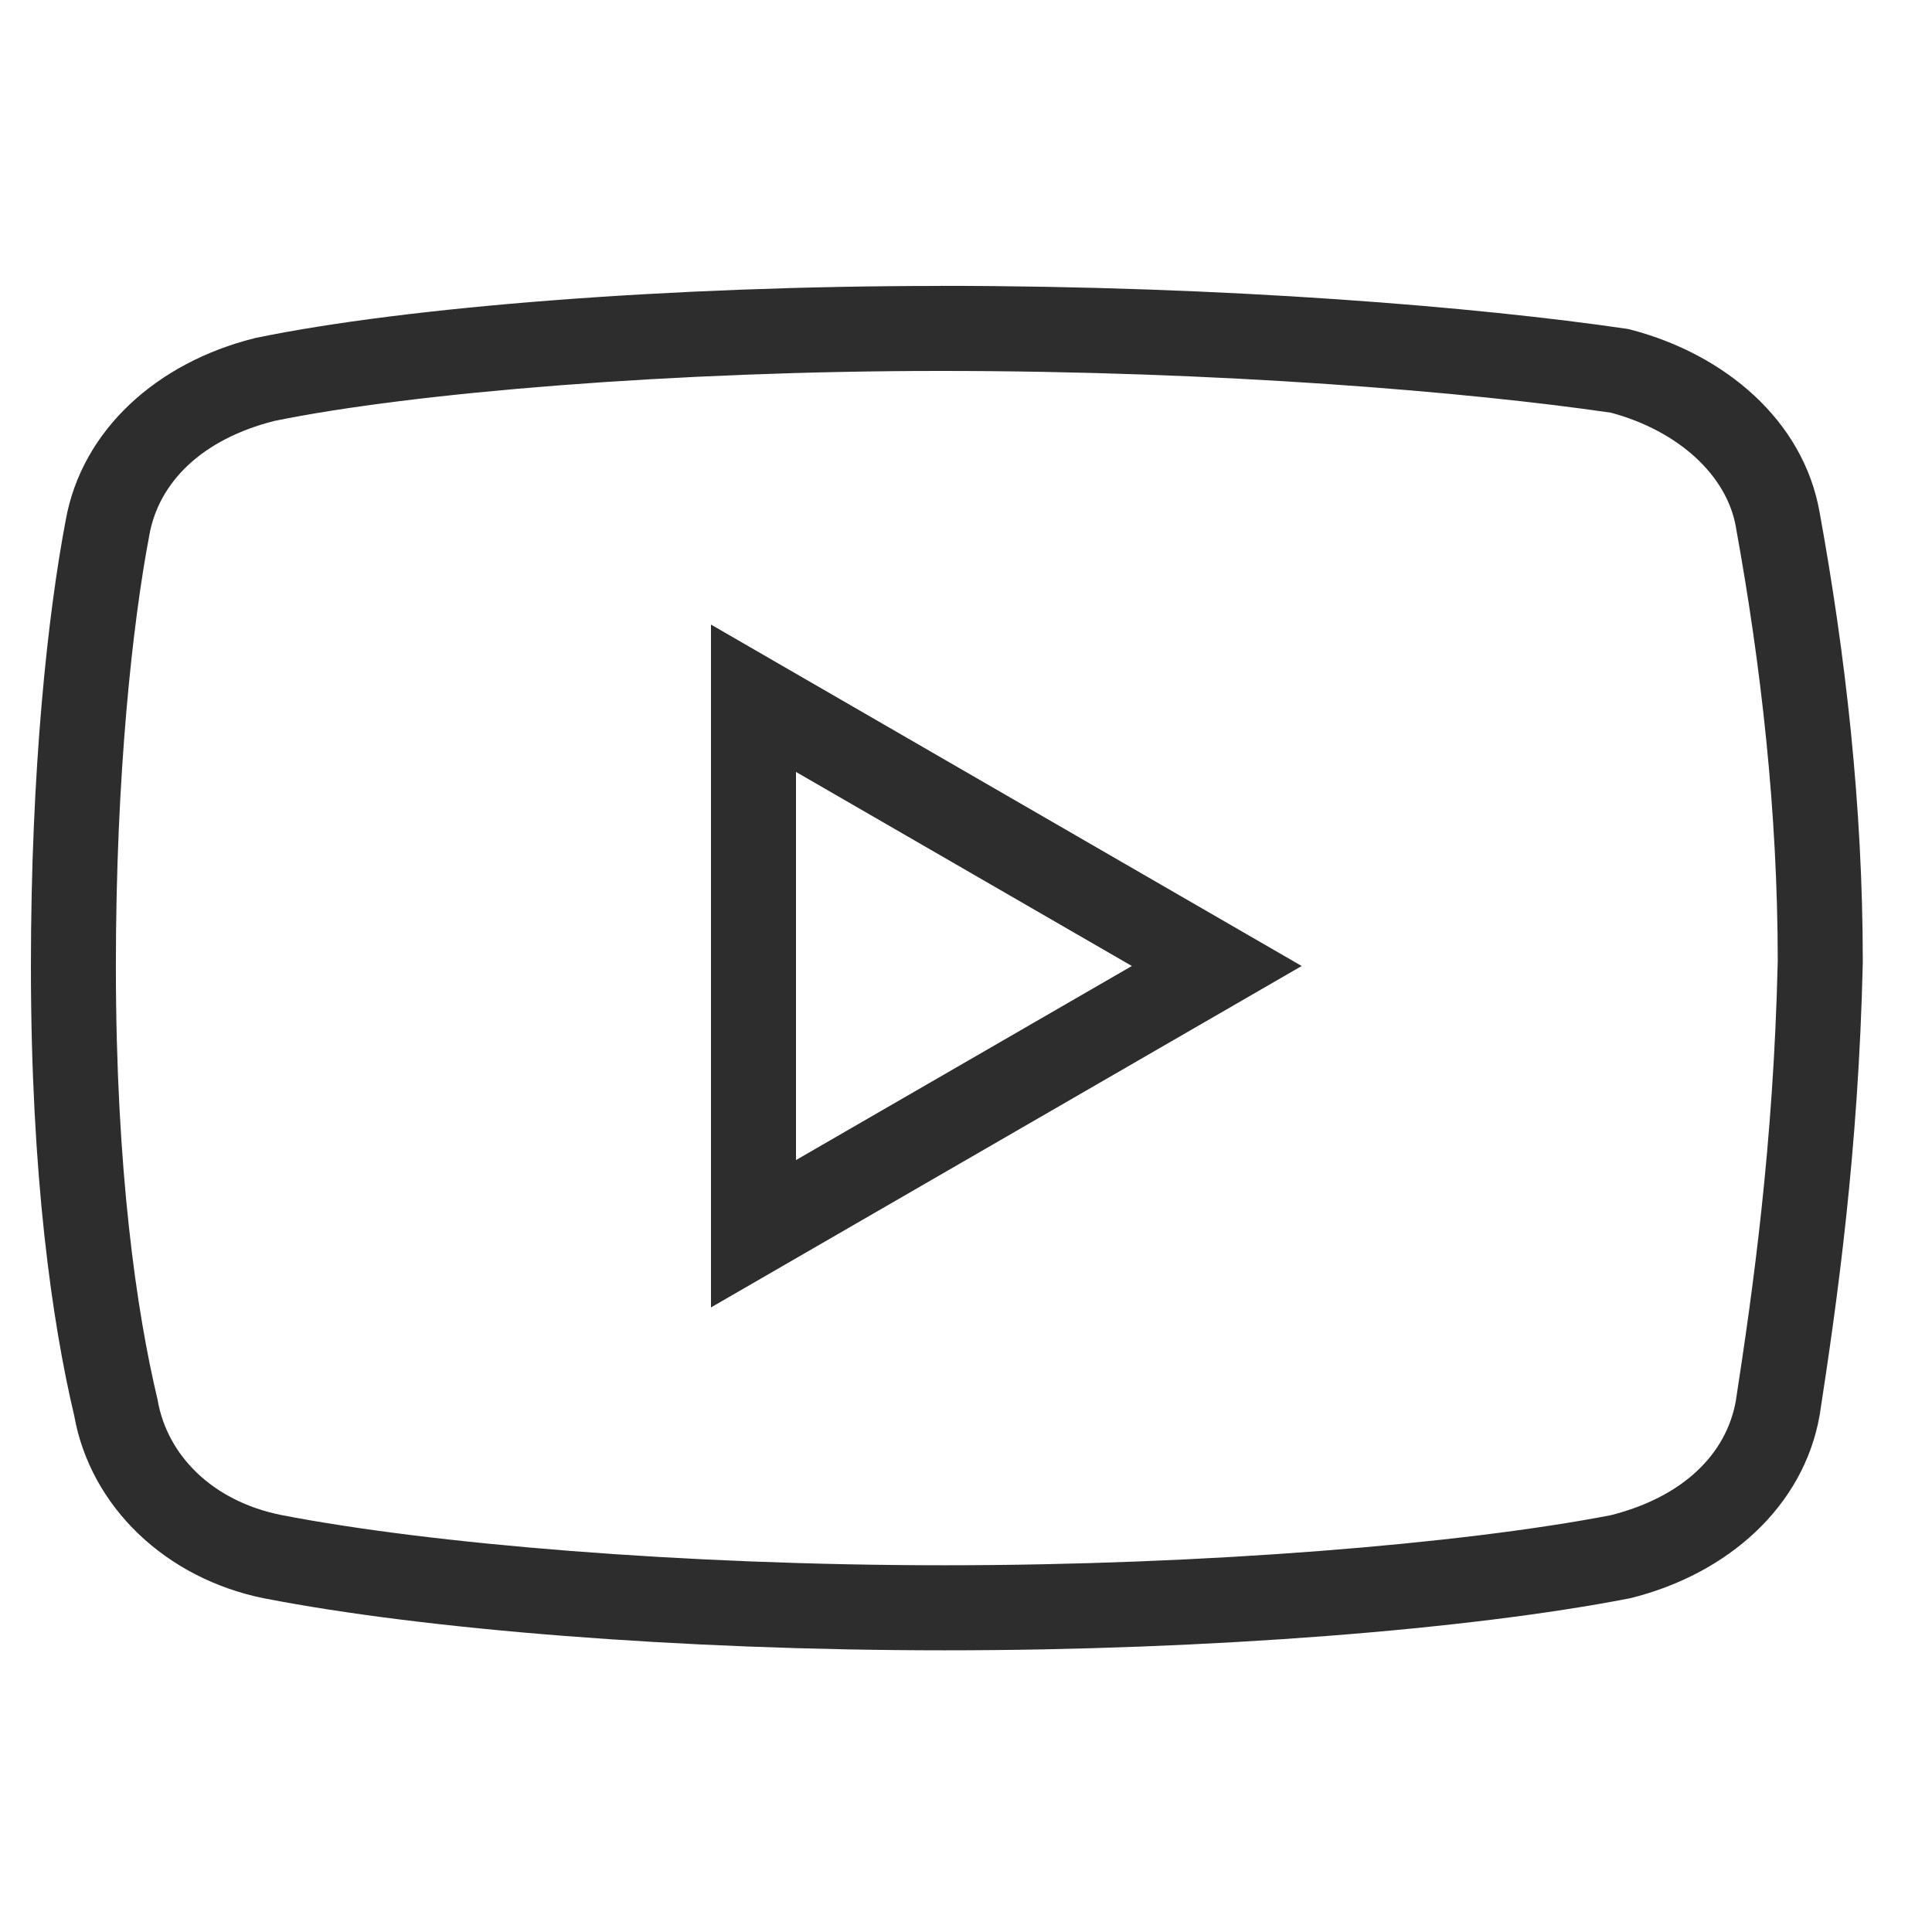
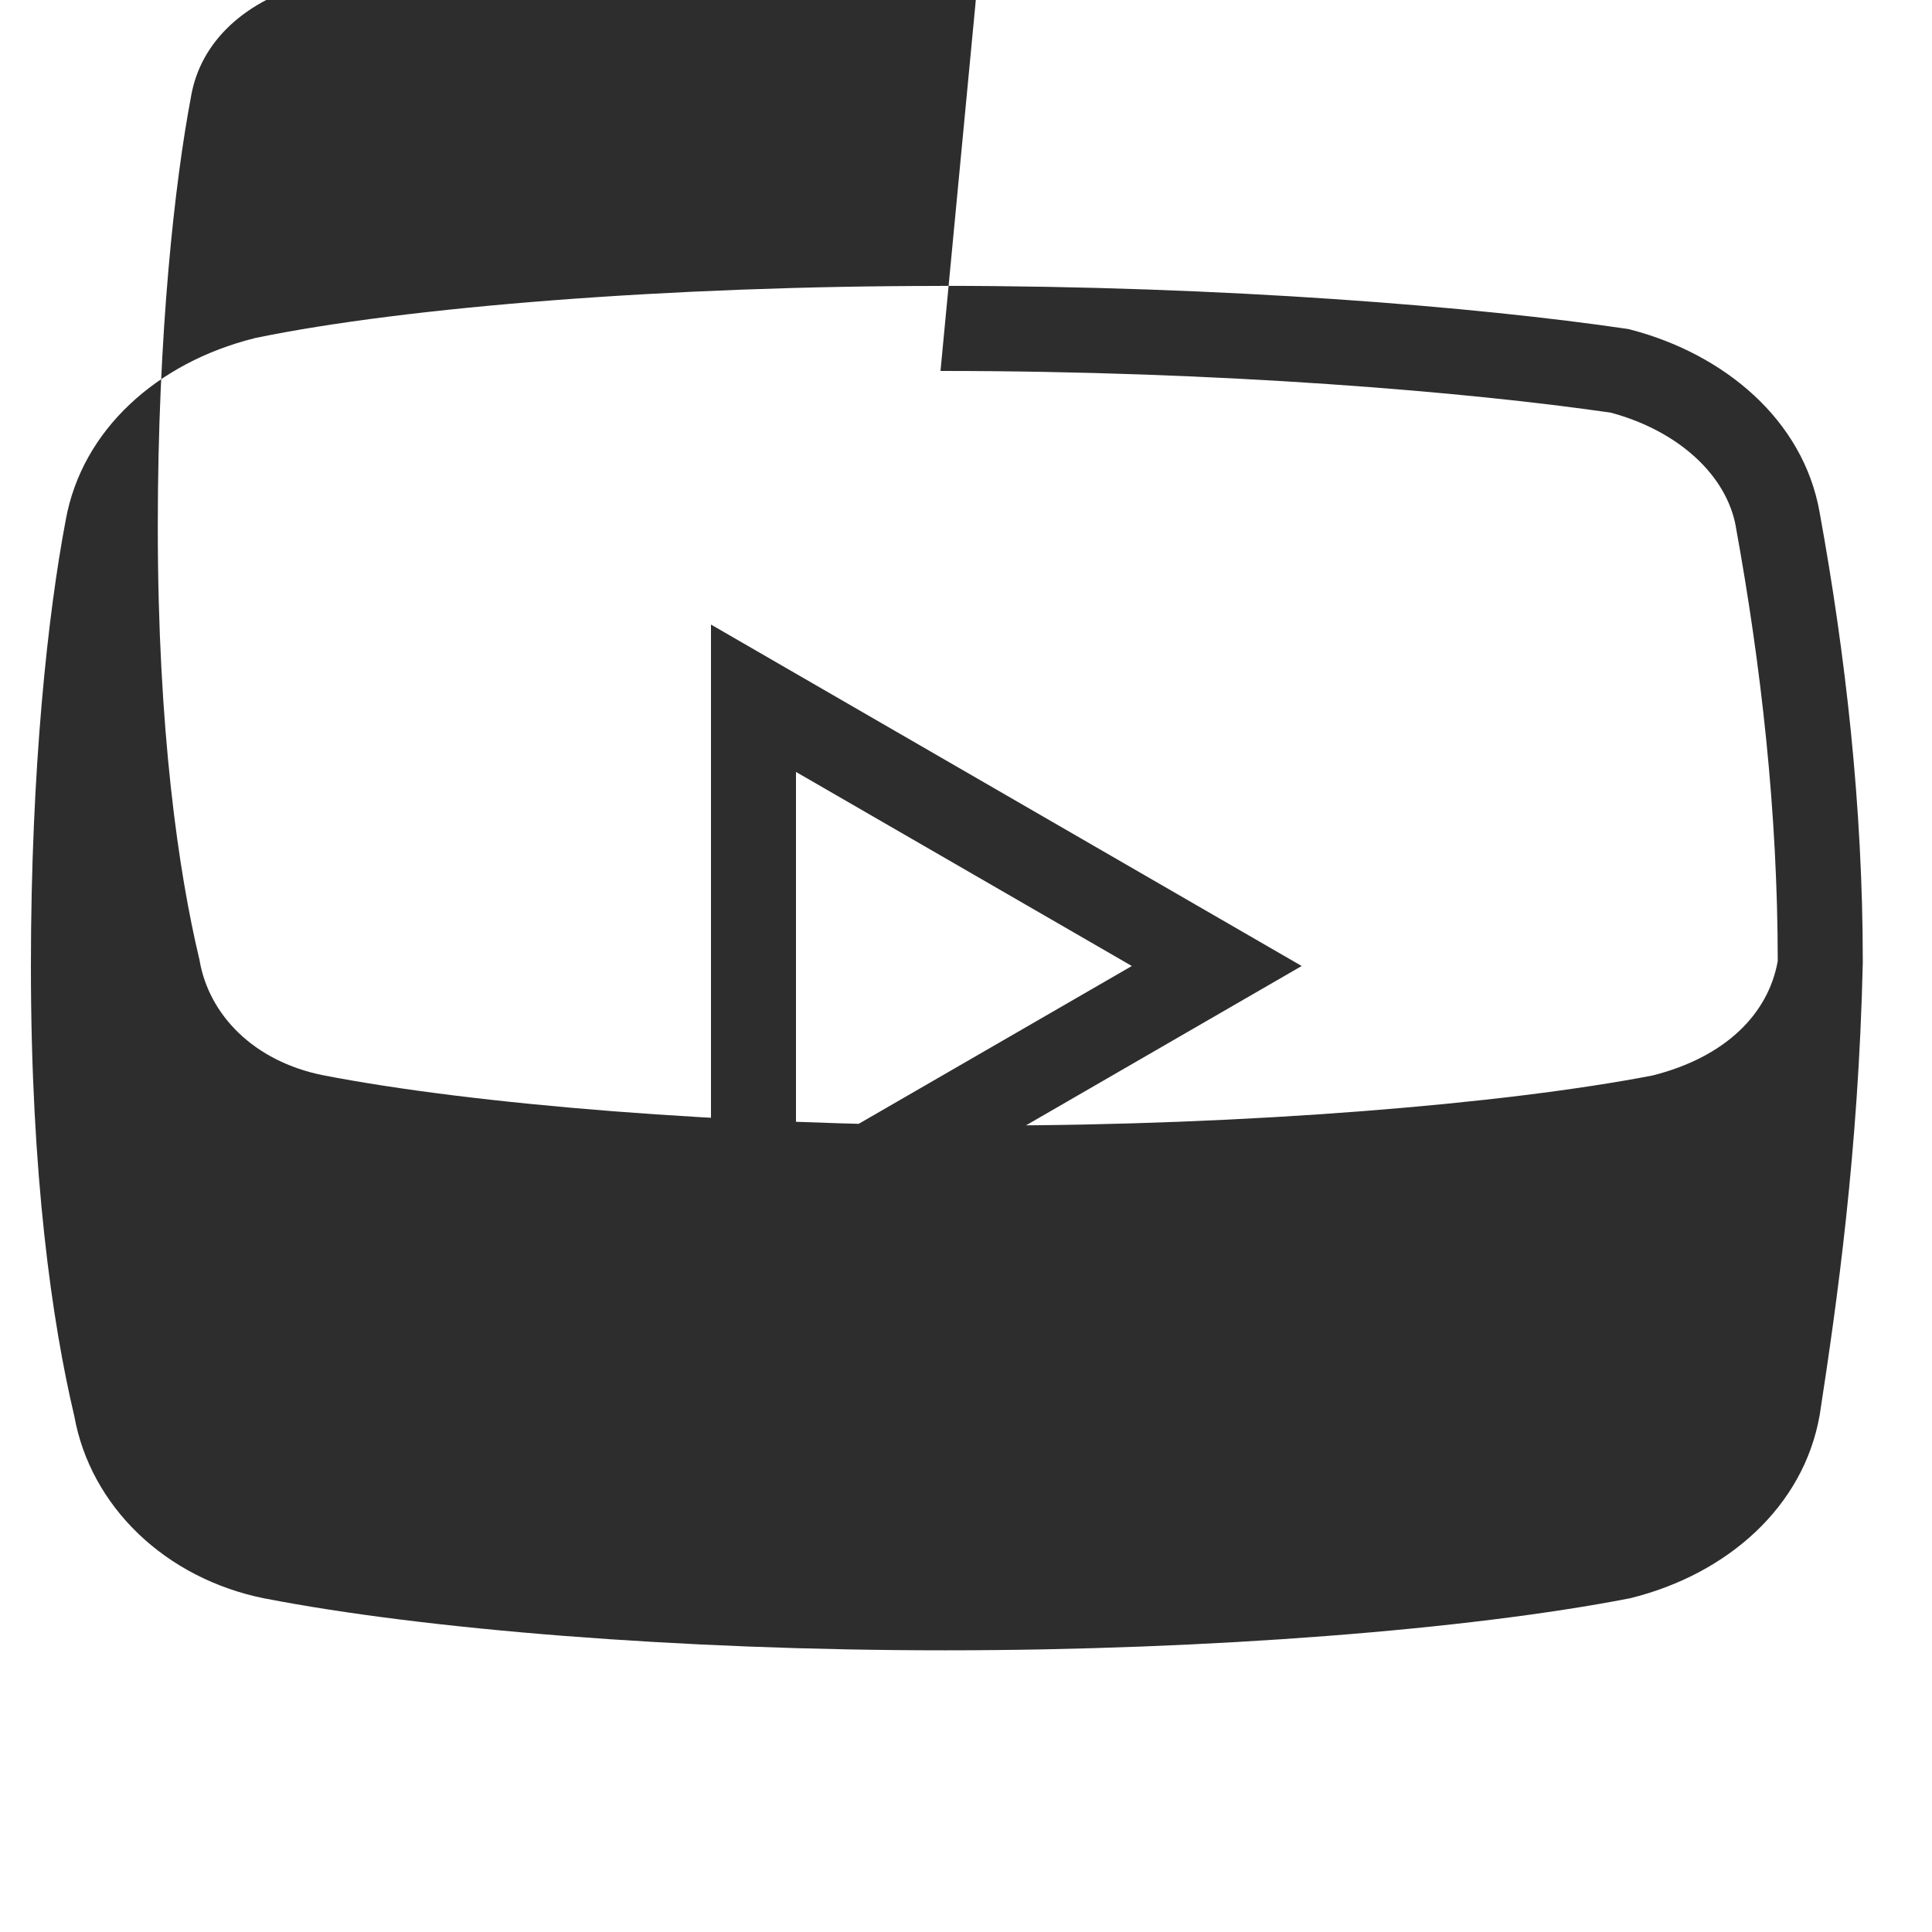
<svg xmlns="http://www.w3.org/2000/svg" viewBox="0,0,256,256" width="150px" height="150px" fill-rule="nonzero">
  <g transform="translate(-12.8,-12.8) scale(1.1,1.1)">
    <g fill="#2d2d2d" fill-rule="nonzero" stroke="none" stroke-width="1" stroke-linecap="butt" stroke-linejoin="miter" stroke-miterlimit="10" stroke-dasharray="" stroke-dashoffset="0" font-family="none" font-weight="none" font-size="none" text-anchor="none" style="mix-blend-mode: normal">
      <g transform="scale(5.12,5.12)">
-         <path d="M24.4,9c-6.353,0 -12.559,0.491 -16.102,1.221l-0.021,0.004l-0.02,0.006c-2.285,0.571 -4.057,2.151 -4.439,4.283v0.002c-0.416,2.186 -0.818,5.827 -0.818,10.484c0,4.942 0.501,8.394 1.02,10.586c0.381,2.126 2.137,3.825 4.484,4.295h0.002h0.004c3.717,0.723 9.736,1.219 15.99,1.219c6.254,0 12.372,-0.495 16.092,-1.219l0.025,-0.004l0.025,-0.006c2.289,-0.572 4.064,-2.158 4.441,-4.297l0.002,-0.012l0.002,-0.01c0.401,-2.61 0.91,-6.167 1.012,-10.631v-0.01v-0.012c0,-3.672 -0.408,-7.23 -1.016,-10.574c-0.384,-2.176 -2.242,-3.717 -4.43,-4.293l-0.053,-0.014l-0.057,-0.01c-3.47,-0.51 -9.395,-1.01 -16.145,-1.01zM24.4,11c6.61,0 12.433,0.496 15.773,0.982c1.594,0.43 2.727,1.476 2.941,2.691v0.002v0.004c0.591,3.25 0.983,6.685 0.984,10.205c-0.099,4.324 -0.588,7.759 -0.986,10.346c-0.223,1.255 -1.243,2.262 -2.941,2.691c-3.484,0.674 -9.542,1.178 -15.672,1.178c-6.145,0 -12.124,-0.504 -15.607,-1.182h-0.002c-1.644,-0.331 -2.683,-1.425 -2.906,-2.691l-0.004,-0.029l-0.008,-0.029c-0.478,-2.01 -0.973,-5.336 -0.973,-10.168c0,-4.542 0.4,-8.099 0.783,-10.113v-0.006l0.002,-0.008c0.222,-1.258 1.243,-2.267 2.945,-2.697c3.263,-0.668 9.436,-1.176 15.67,-1.176zM19,16.967v1.732v14.334l13.898,-8.033zM21,20.434l7.902,4.566l-7.902,4.566z" />
+         <path d="M24.4,9c-6.353,0 -12.559,0.491 -16.102,1.221l-0.021,0.004l-0.02,0.006c-2.285,0.571 -4.057,2.151 -4.439,4.283v0.002c-0.416,2.186 -0.818,5.827 -0.818,10.484c0,4.942 0.501,8.394 1.02,10.586c0.381,2.126 2.137,3.825 4.484,4.295h0.002h0.004c3.717,0.723 9.736,1.219 15.99,1.219c6.254,0 12.372,-0.495 16.092,-1.219l0.025,-0.004l0.025,-0.006c2.289,-0.572 4.064,-2.158 4.441,-4.297l0.002,-0.012l0.002,-0.01c0.401,-2.61 0.91,-6.167 1.012,-10.631v-0.01v-0.012c0,-3.672 -0.408,-7.23 -1.016,-10.574c-0.384,-2.176 -2.242,-3.717 -4.43,-4.293l-0.053,-0.014l-0.057,-0.01c-3.47,-0.51 -9.395,-1.01 -16.145,-1.01zM24.4,11c6.61,0 12.433,0.496 15.773,0.982c1.594,0.43 2.727,1.476 2.941,2.691v0.002v0.004c0.591,3.25 0.983,6.685 0.984,10.205c-0.223,1.255 -1.243,2.262 -2.941,2.691c-3.484,0.674 -9.542,1.178 -15.672,1.178c-6.145,0 -12.124,-0.504 -15.607,-1.182h-0.002c-1.644,-0.331 -2.683,-1.425 -2.906,-2.691l-0.004,-0.029l-0.008,-0.029c-0.478,-2.01 -0.973,-5.336 -0.973,-10.168c0,-4.542 0.4,-8.099 0.783,-10.113v-0.006l0.002,-0.008c0.222,-1.258 1.243,-2.267 2.945,-2.697c3.263,-0.668 9.436,-1.176 15.67,-1.176zM19,16.967v1.732v14.334l13.898,-8.033zM21,20.434l7.902,4.566l-7.902,4.566z" />
      </g>
    </g>
  </g>
</svg>